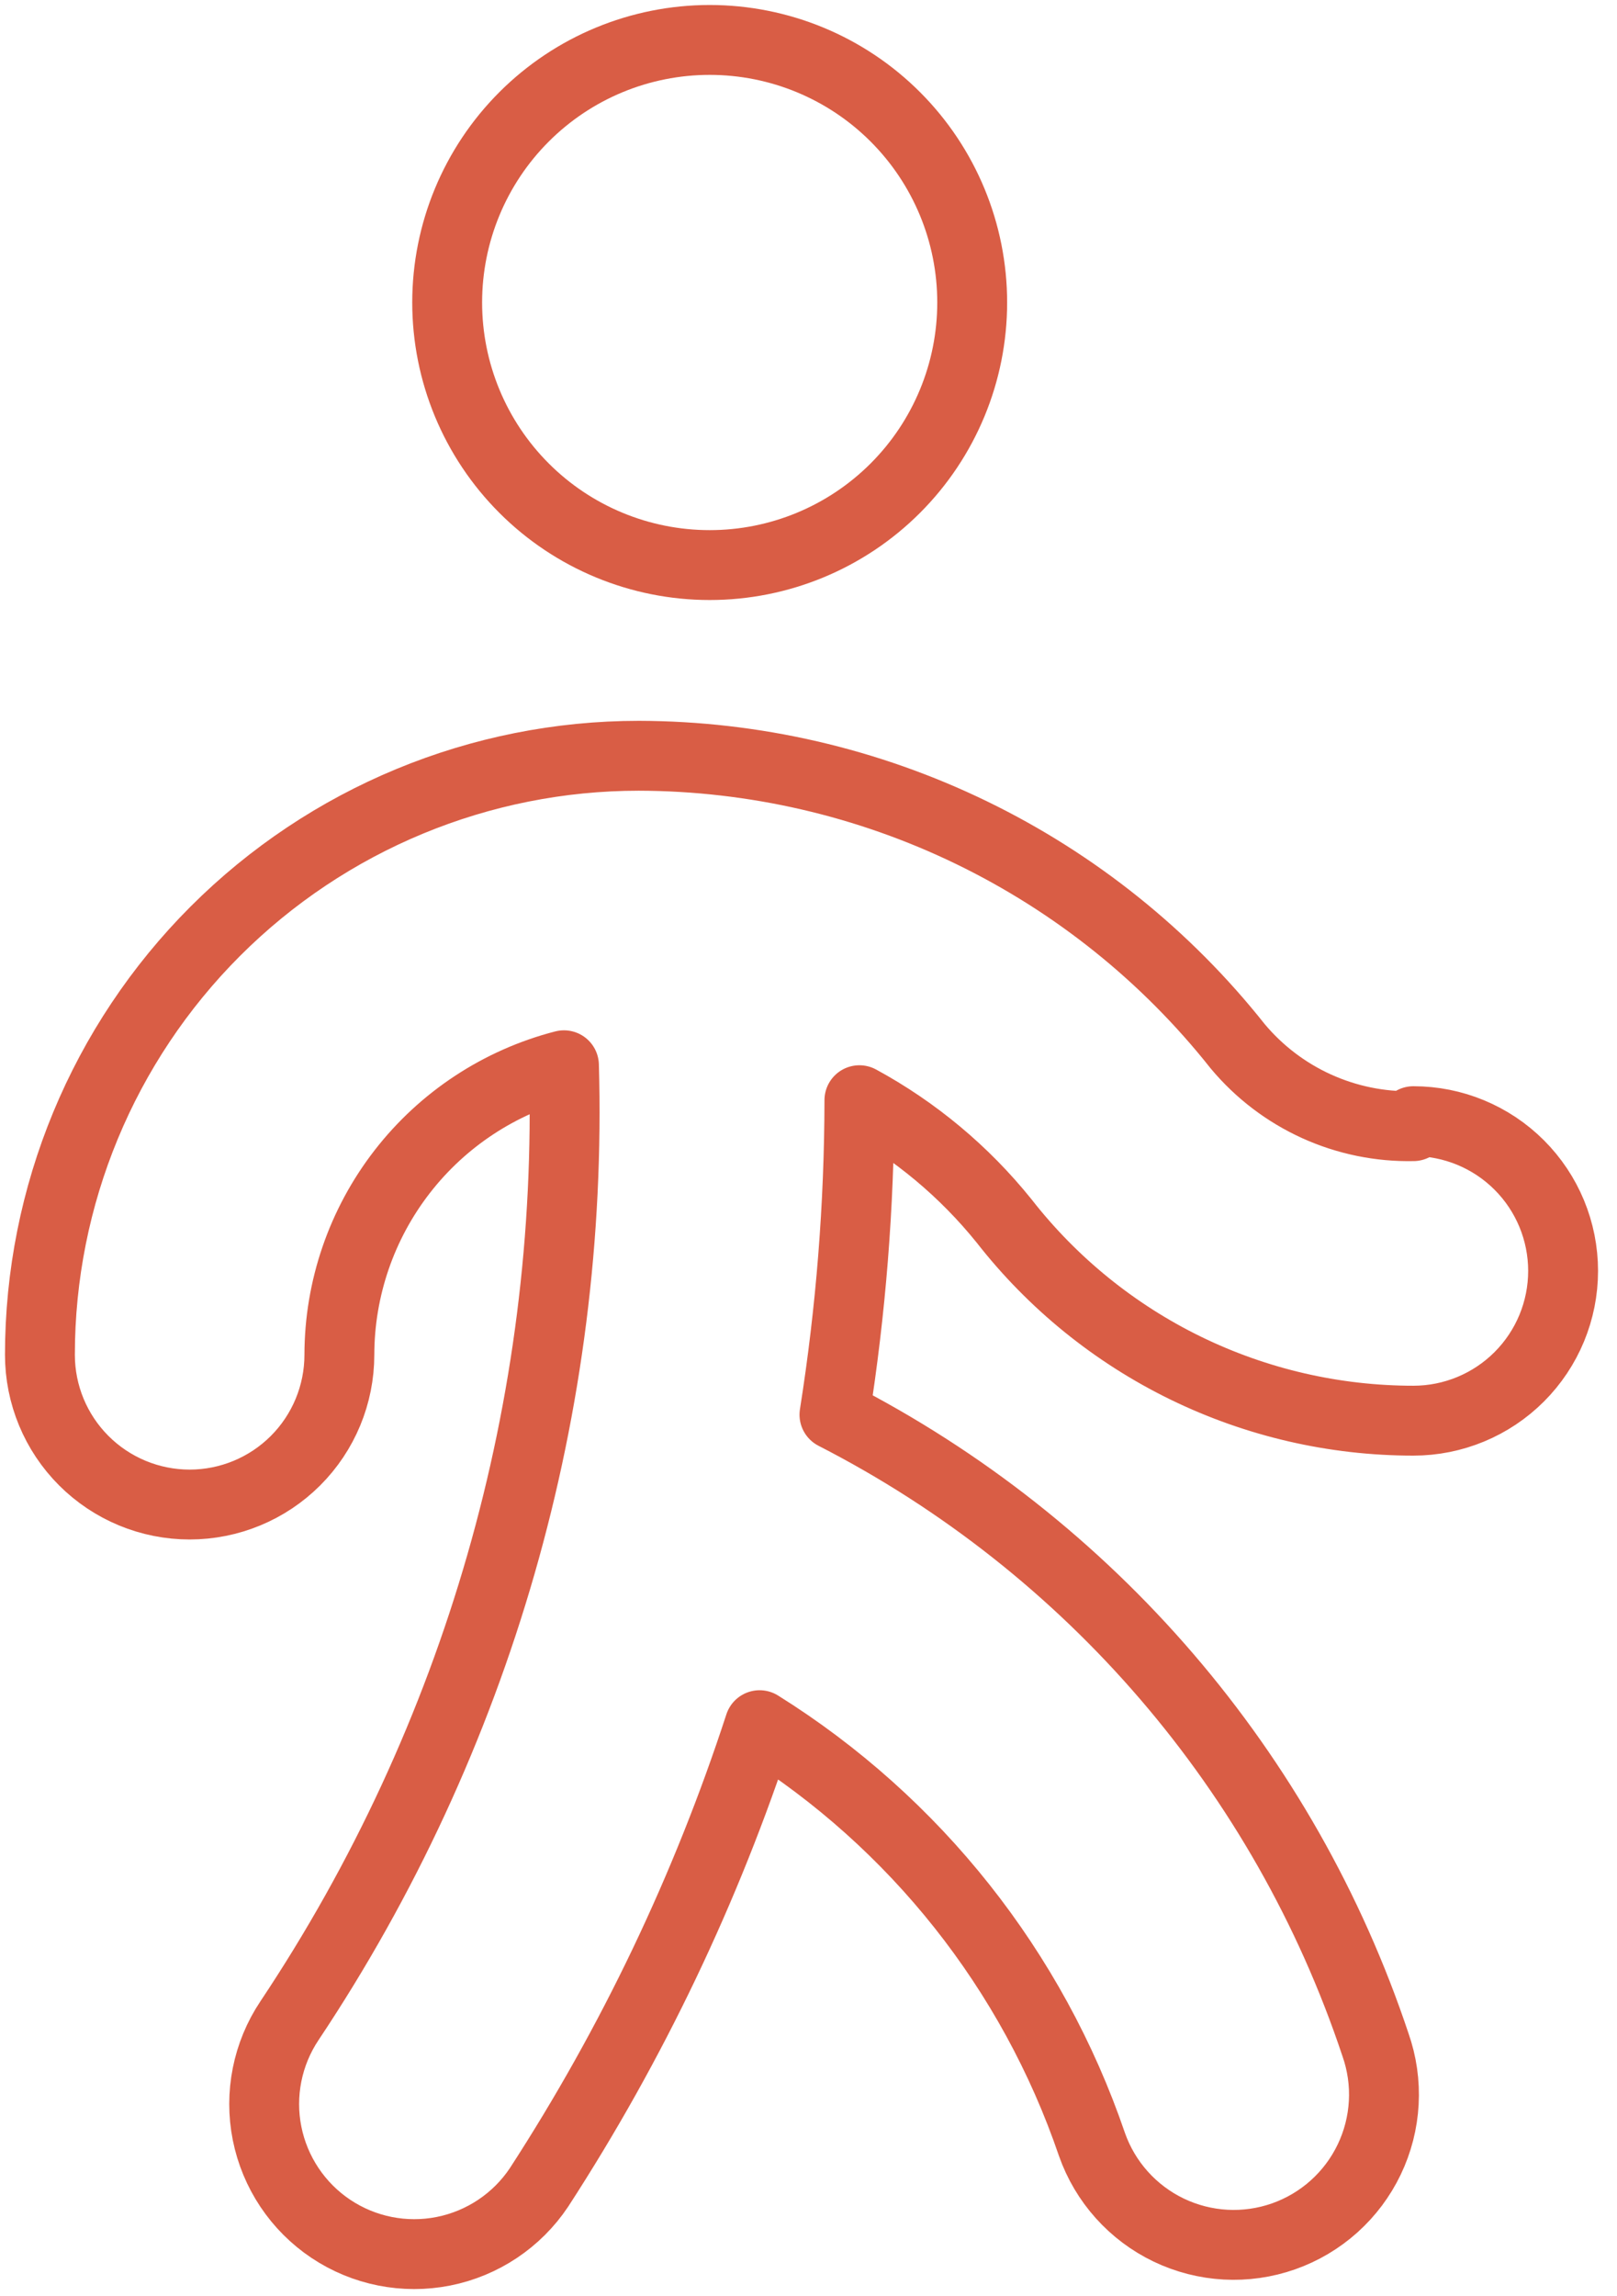
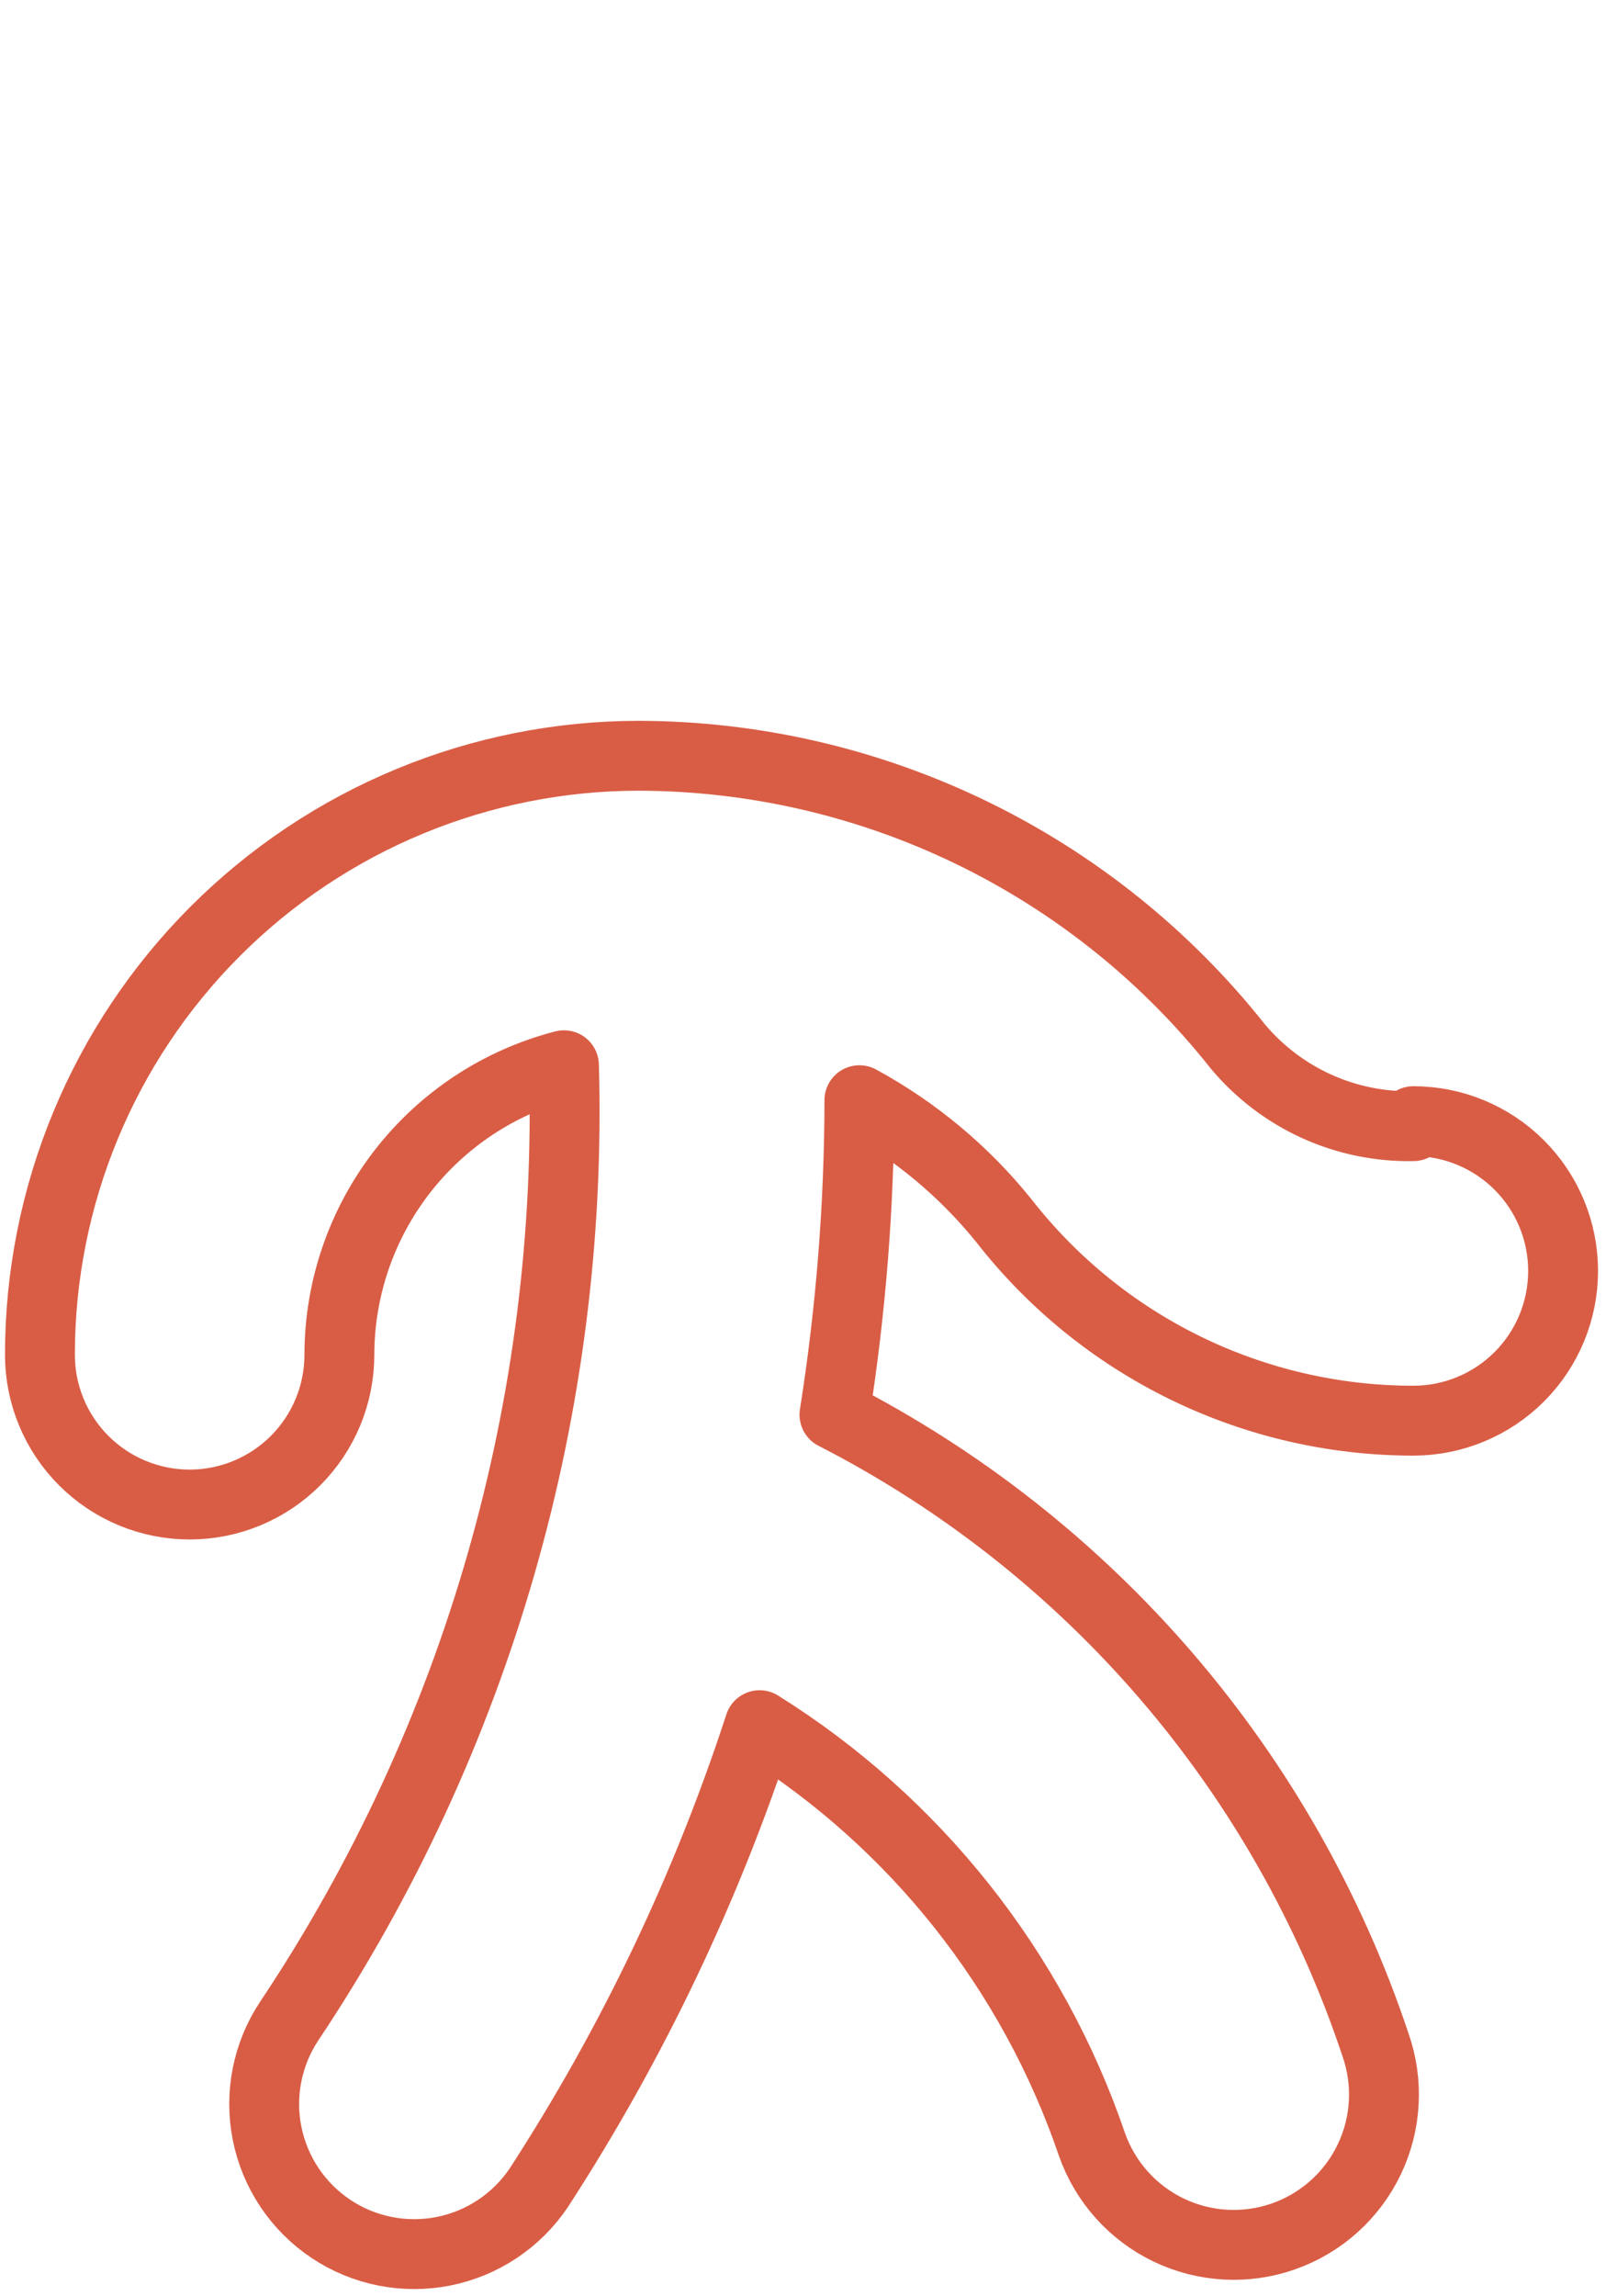
<svg xmlns="http://www.w3.org/2000/svg" width="81" height="115" viewBox="0 0 81 115" fill="none">
-   <path d="M22.4 15.15C22.4 18.638 23.786 21.982 26.252 24.448C28.718 26.915 32.063 28.3 35.55 28.3C39.038 28.3 42.383 26.915 44.849 24.448C47.315 21.982 48.7 18.638 48.7 15.15C48.7 11.662 47.315 8.318 44.849 5.852C42.383 3.385 39.038 2 35.55 2C32.063 2 28.718 3.385 26.252 5.852C23.786 8.318 22.4 11.662 22.4 15.15Z" stroke="#D95D45" stroke-width="3.5" stroke-linecap="round" stroke-linejoin="round" />
  <path d="M70.8 56.4C69.127 56.436 67.467 56.095 65.944 55.403C64.421 54.71 63.073 53.684 62 52.4C58.415 47.875 53.855 44.218 48.662 41.699C43.468 39.18 37.773 37.864 32 37.85C24.044 37.85 16.413 41.01 10.787 46.636C5.161 52.263 2 59.893 2 67.85C2 69.839 2.79 71.746 4.197 73.153C5.603 74.559 7.511 75.35 9.5 75.35C11.489 75.35 13.397 74.559 14.803 73.153C16.21 71.746 17 69.839 17 67.85C17.005 64.528 18.113 61.303 20.149 58.678C22.185 56.054 25.034 54.18 28.25 53.35C28.736 70.339 23.932 87.06 14.5 101.2C13.393 102.857 12.989 104.887 13.378 106.842C13.768 108.797 14.917 110.517 16.575 111.625C18.233 112.732 20.262 113.135 22.217 112.746C24.172 112.357 25.893 111.207 27 109.55C31.674 102.346 35.389 94.564 38.05 86.4C45.85 91.277 51.73 98.693 54.7 107.4C55.028 108.332 55.537 109.191 56.197 109.926C56.857 110.662 57.656 111.261 58.547 111.688C59.439 112.115 60.406 112.362 61.393 112.416C62.38 112.469 63.368 112.328 64.3 112C65.232 111.671 66.091 111.163 66.827 110.502C67.562 109.842 68.161 109.044 68.588 108.152C69.015 107.261 69.263 106.294 69.316 105.307C69.37 104.32 69.228 103.332 68.9 102.4C64.344 88.741 54.615 77.414 41.8 70.85C42.625 65.64 43.043 60.374 43.05 55.1C45.843 56.617 48.307 58.674 50.3 61.15C52.732 64.265 55.843 66.785 59.395 68.518C62.947 70.25 66.848 71.15 70.8 71.15C72.789 71.15 74.697 70.359 76.103 68.953C77.51 67.546 78.3 65.639 78.3 63.65C78.3 61.66 77.51 59.753 76.103 58.346C74.697 56.94 72.789 56.15 70.8 56.15V56.4Z" stroke="#D95D45" stroke-width="3.5" stroke-linecap="round" stroke-linejoin="round" />
</svg>